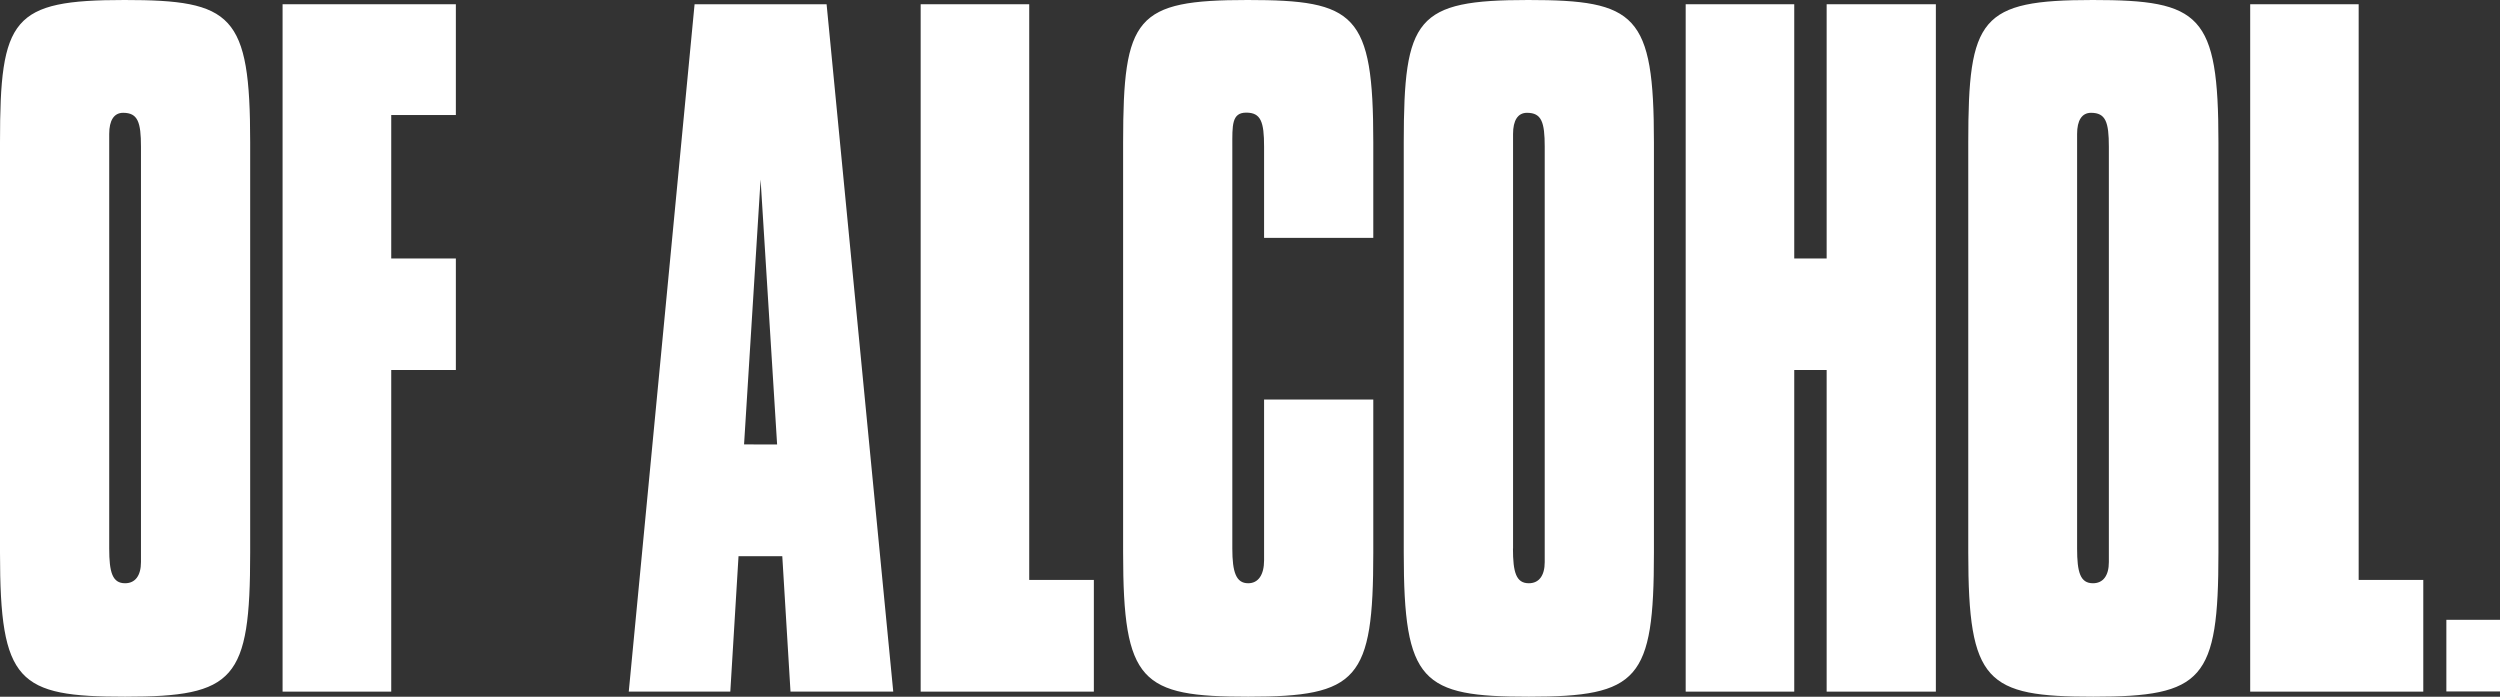
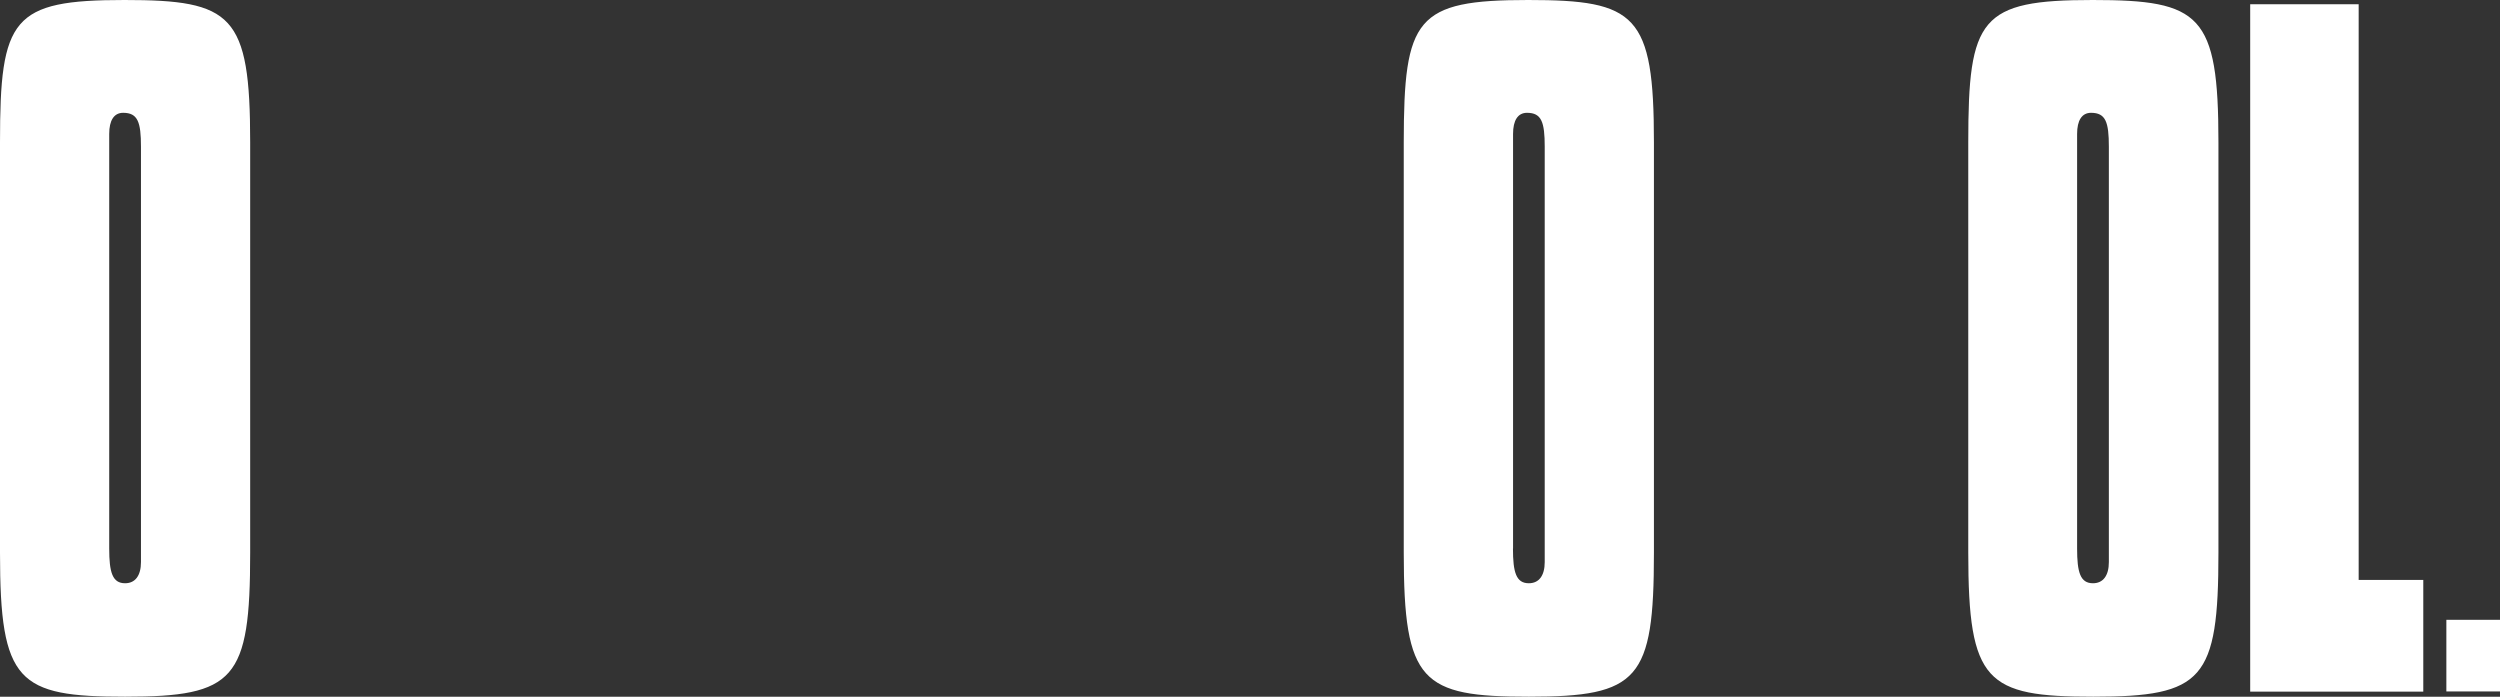
<svg xmlns="http://www.w3.org/2000/svg" viewBox="0 0 270.81 75.47">
  <rect x="0" y="0" width="270.81" height="75.47" fill="#333333" stroke="none" />
  <defs>
    <style>.cls-1{fill:#fff;}</style>
  </defs>
  <title>ofalcohol</title>
  <g id="Layer_2" data-name="Layer 2">
    <g id="Layer_1-2" data-name="Layer 1">
      <path class="cls-1" d="M13.48,0C25.17,0,27.1,1.56,27.1,15.41V59.88c0,13.76-1.65,15.59-13.55,15.59C1.93,75.47,0,73.91,0,59.88V15.41C0,1.93,1.31,0,13.48,0ZM11.83,59.42c0,2.57.34,3.76,1.72,3.76,1.1,0,1.72-.83,1.72-2.29v-45c0-2.66-.34-3.67-1.93-3.67-1,0-1.51.83-1.51,2.29V59.42Z" />
-       <path class="cls-1" d="M30.61.46H49.38v12h-7V28h7V40.08h-7V74.92H30.61Z" />
-       <path class="cls-1" d="M75.24.46h14.3l7.22,74.46H85.63l-.89-14.67H80l-.89,14.67h-11Zm8.94,47.69-1.79-28.7L80.6,48.14Z" />
-       <path class="cls-1" d="M99.73.46h11.76V62.82h7V74.92H99.73Z" />
-       <path class="cls-1" d="M135.14,0c11.69,0,13.62,1.47,13.62,15.41V25.77H136.93v-9.9c0-2.66-.34-3.67-1.93-3.67s-1.51,1.38-1.51,3.67V59.42c0,2.57.41,3.76,1.72,3.76,1.1,0,1.72-.92,1.72-2.48V43.28h11.83v16.6c0,13.76-1.65,15.59-13.55,15.59-11.62,0-13.55-1.56-13.55-15.59V15.41C121.67,1.83,123,0,135.14,0Z" />
      <path class="cls-1" d="M165.54,0c11.69,0,13.62,1.56,13.62,15.41V59.88c0,13.76-1.65,15.59-13.55,15.59-11.62,0-13.55-1.56-13.55-15.59V15.41C152.07,1.93,153.37,0,165.54,0Zm-1.65,59.42c0,2.57.34,3.76,1.72,3.76,1.1,0,1.72-.83,1.72-2.29v-45c0-2.66-.34-3.67-1.92-3.67-1,0-1.51.83-1.51,2.29V59.42Z" />
-       <path class="cls-1" d="M182.6.46h11.76V28h3.51V.46H209.7V74.92H197.87V40.08h-3.51V74.92H182.6Z" />
      <path class="cls-1" d="M226.69,0c11.69,0,13.62,1.56,13.62,15.41V59.88c0,13.76-1.65,15.59-13.55,15.59-11.62,0-13.55-1.56-13.55-15.59V15.41C213.21,1.93,214.51,0,226.69,0ZM225,59.42c0,2.57.34,3.76,1.72,3.76,1.1,0,1.72-.83,1.72-2.29v-45c0-2.66-.34-3.67-1.93-3.67-1,0-1.51.83-1.51,2.29V59.42Z" />
      <path class="cls-1" d="M243.75.46H255.5V62.82h7V74.92H243.75Z" />
      <path class="cls-1" d="M270.81,67.14V74.9H265V67.14Z" />
    </g>
  </g>
</svg>